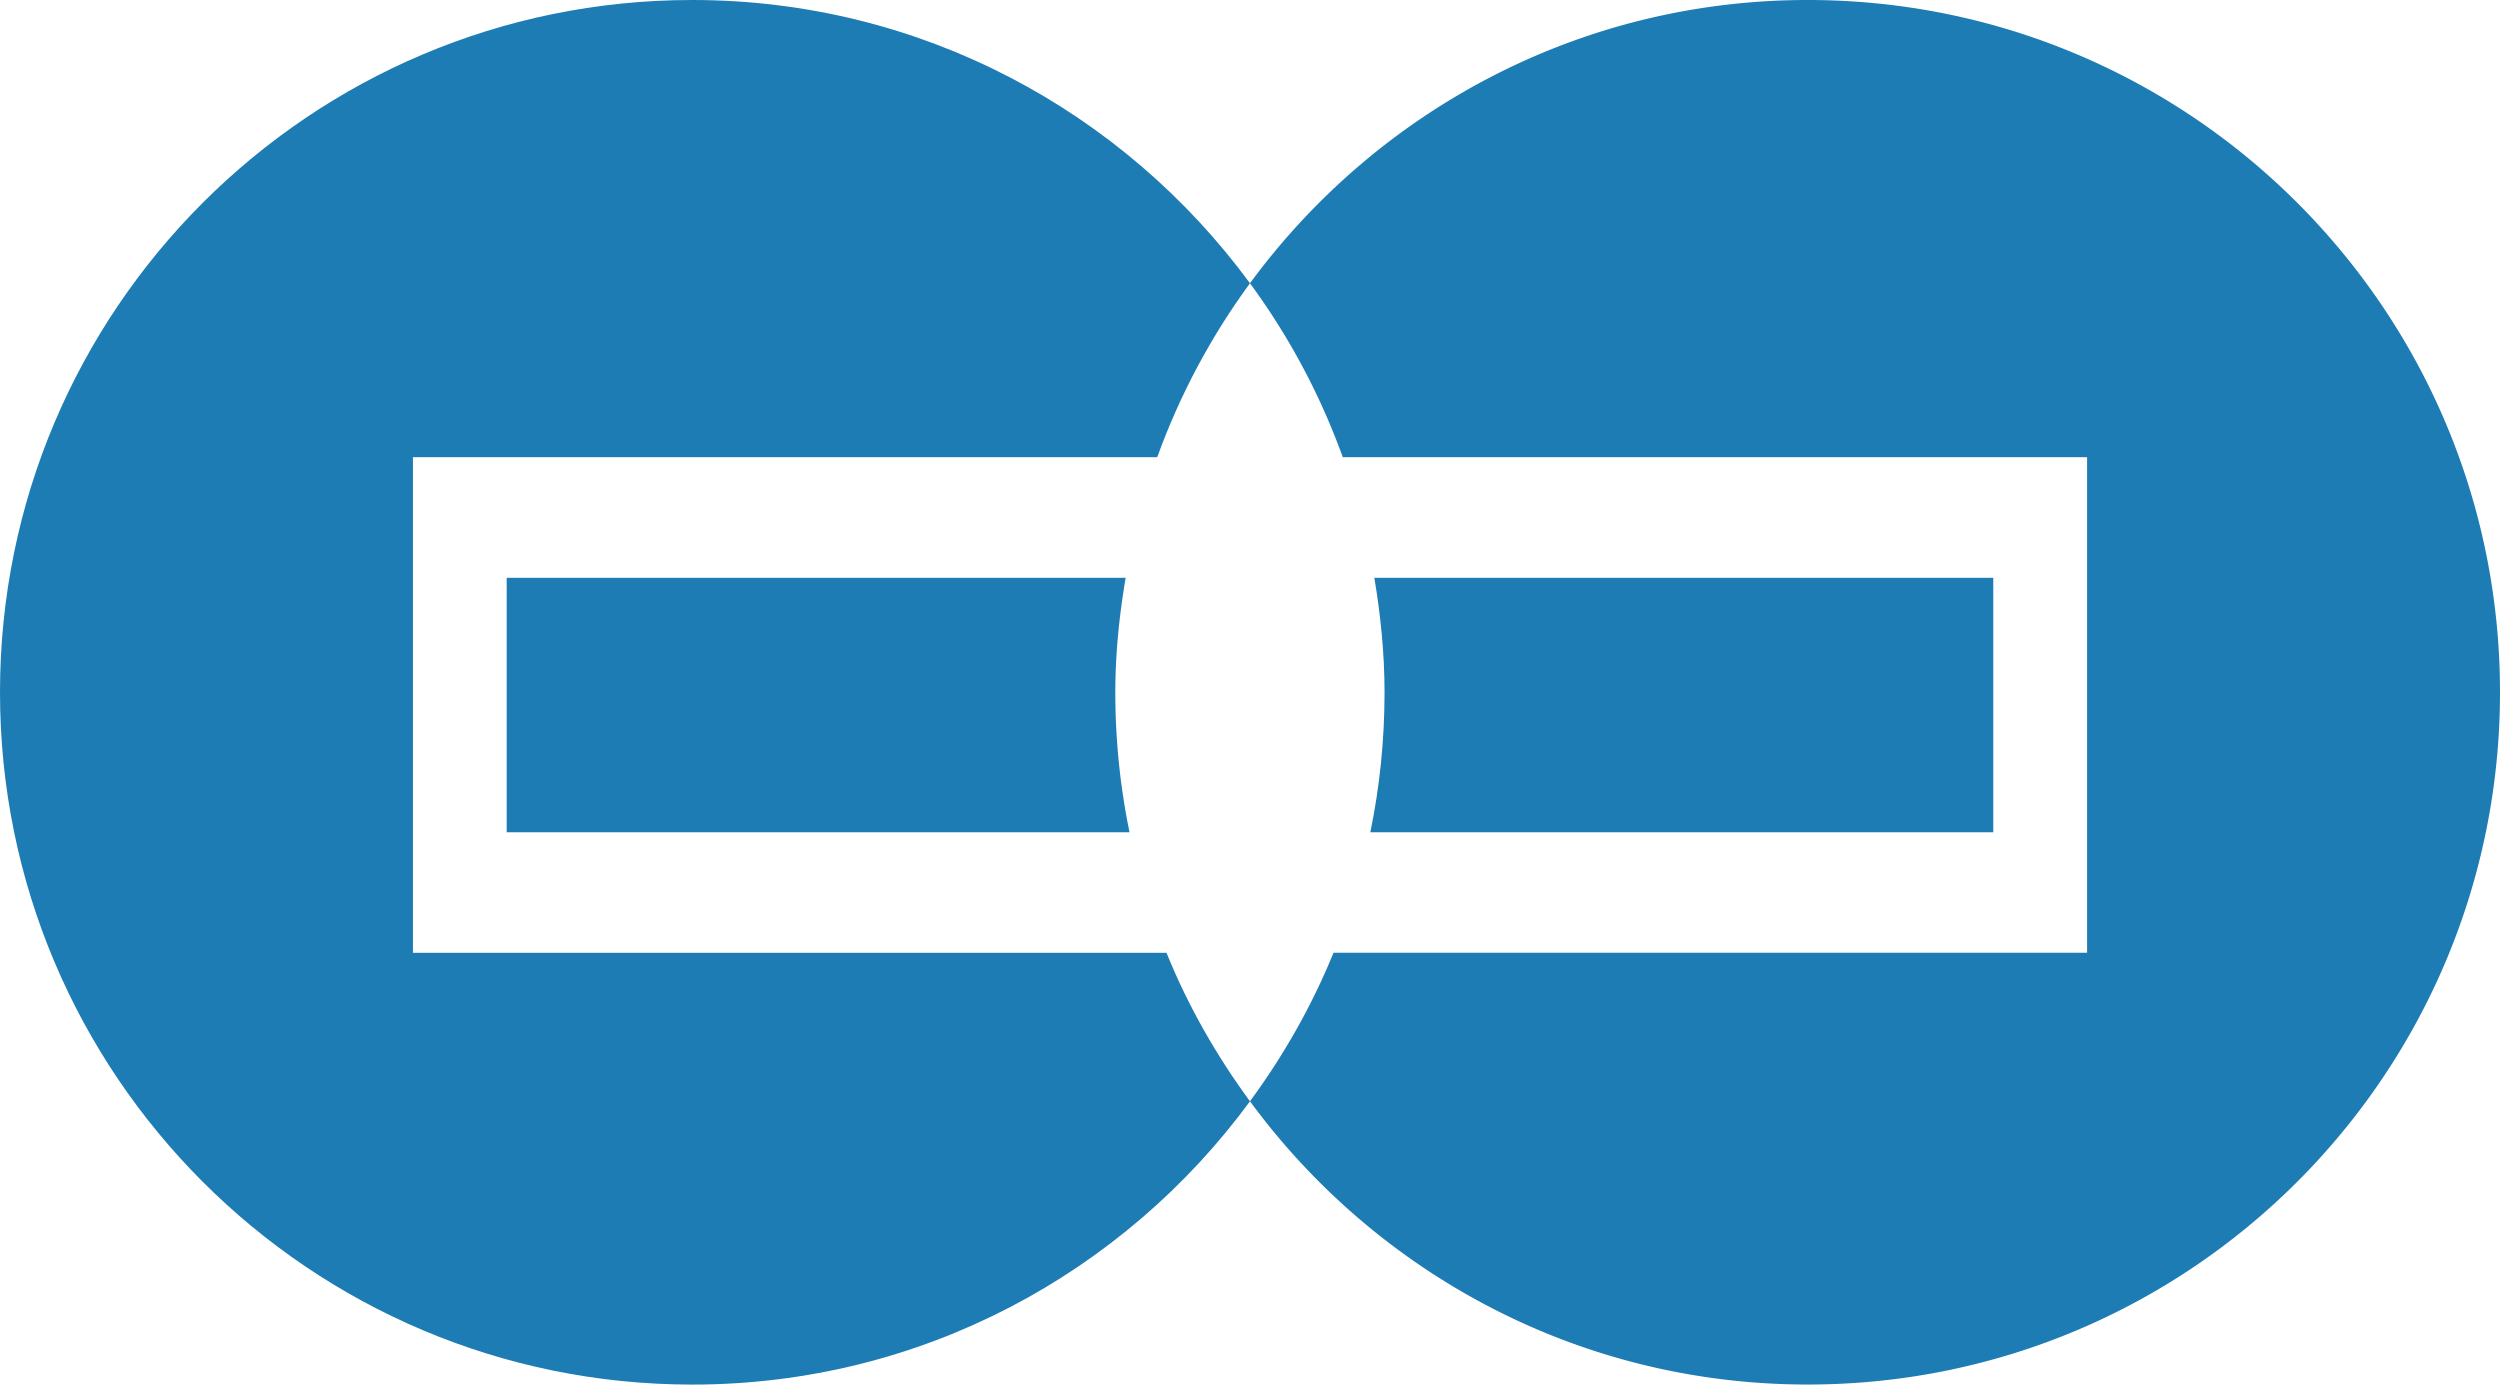
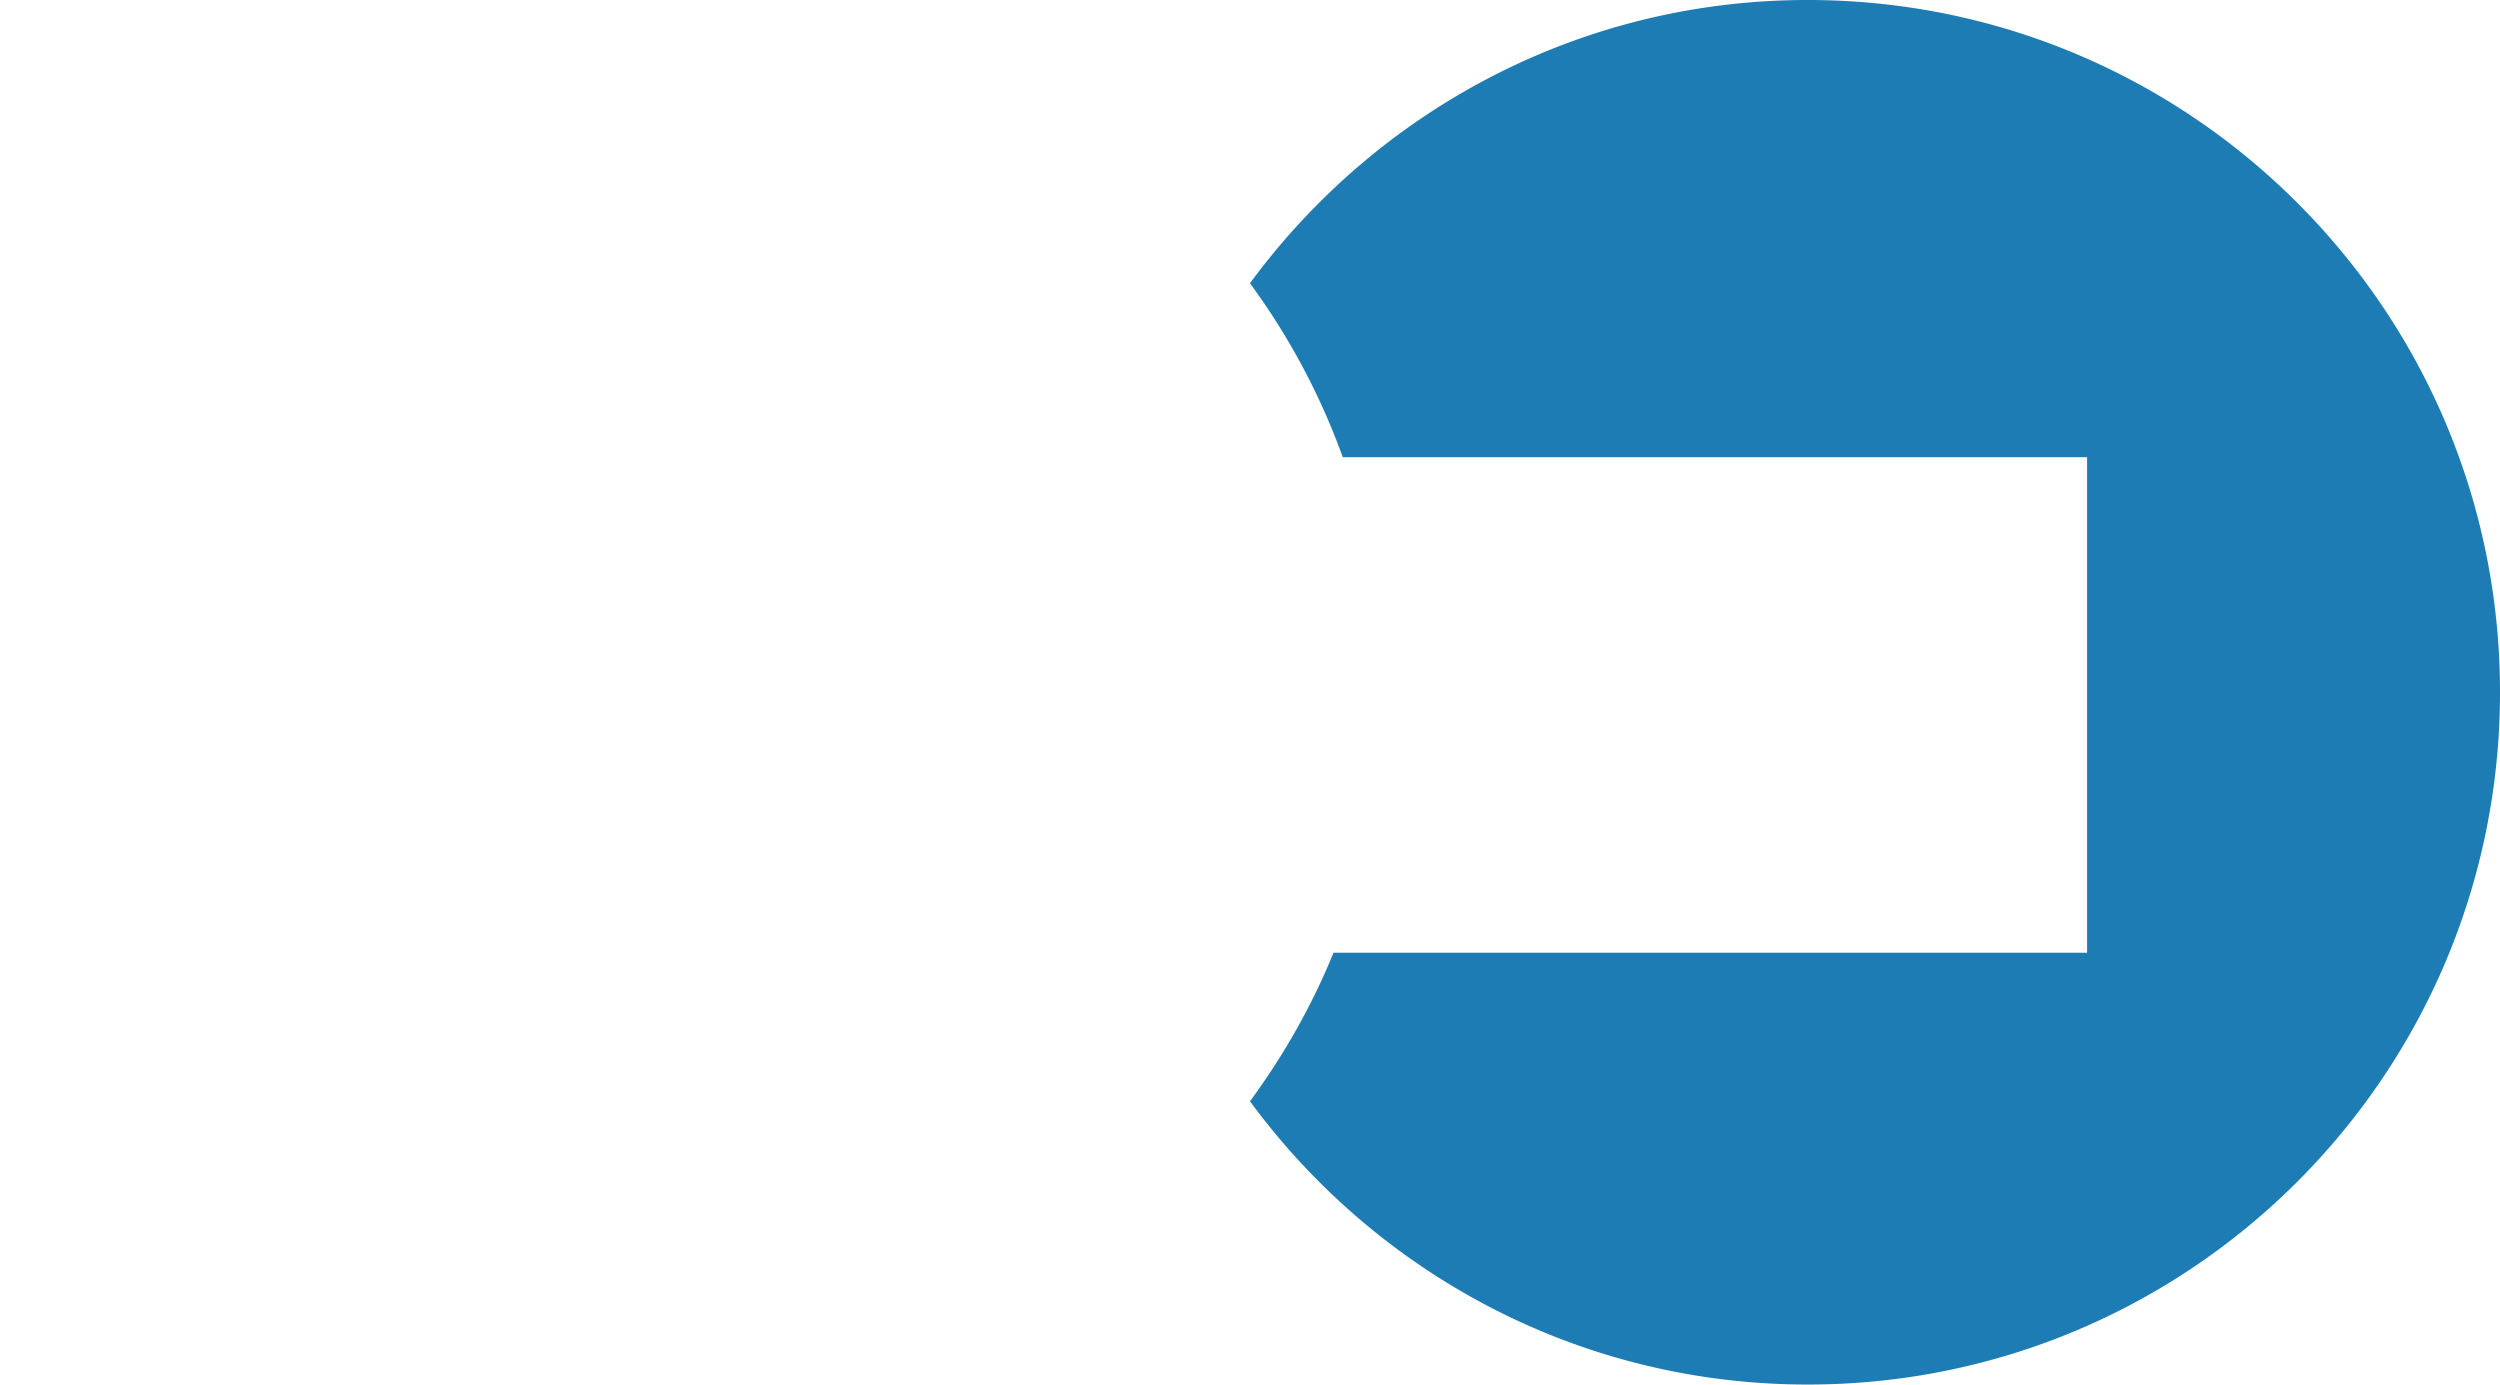
<svg xmlns="http://www.w3.org/2000/svg" data-bbox="0 0 517.79 286.77" viewBox="0 0 517.79 286.77" data-type="color">
  <g>
-     <path d="M85.53 197.33V94.69h154.15c4.7-12.99 11.19-25.08 19.21-36.02C232.79 23.15 190.85 0 143.38 0 64.2 0 0 64.19 0 143.39s64.2 143.38 143.38 143.38c47.48 0 89.41-23.15 115.51-58.67-6.94-9.45-12.82-19.73-17.29-30.76H85.53Z" fill="#1d7cb3" data-color="1" />
    <path d="M374.4 0c-47.45 0-89.41 23.15-115.51 58.67a142.448 142.448 0 0 1 19.22 36.02h154.16v102.64H276.19c-4.49 11.03-10.35 21.31-17.3 30.76 26.1 35.53 68.06 58.67 115.51 58.67 79.2 0 143.39-64.19 143.39-143.38S453.6 0 374.4 0Z" fill="#1d7cb3" data-color="1" />
-     <path d="M104.94 172.37h129a144.09 144.09 0 0 1-2.94-28.98c0-8.1.84-15.99 2.14-23.72h-128.2v52.7Z" fill="#1d7cb3" data-color="1" />
-     <path d="M283.83 172.37h129.01v-52.7H284.65c1.29 7.74 2.11 15.63 2.11 23.72 0 9.93-1.01 19.62-2.94 28.98Z" fill="#1d7cb3" data-color="1" />
  </g>
</svg>